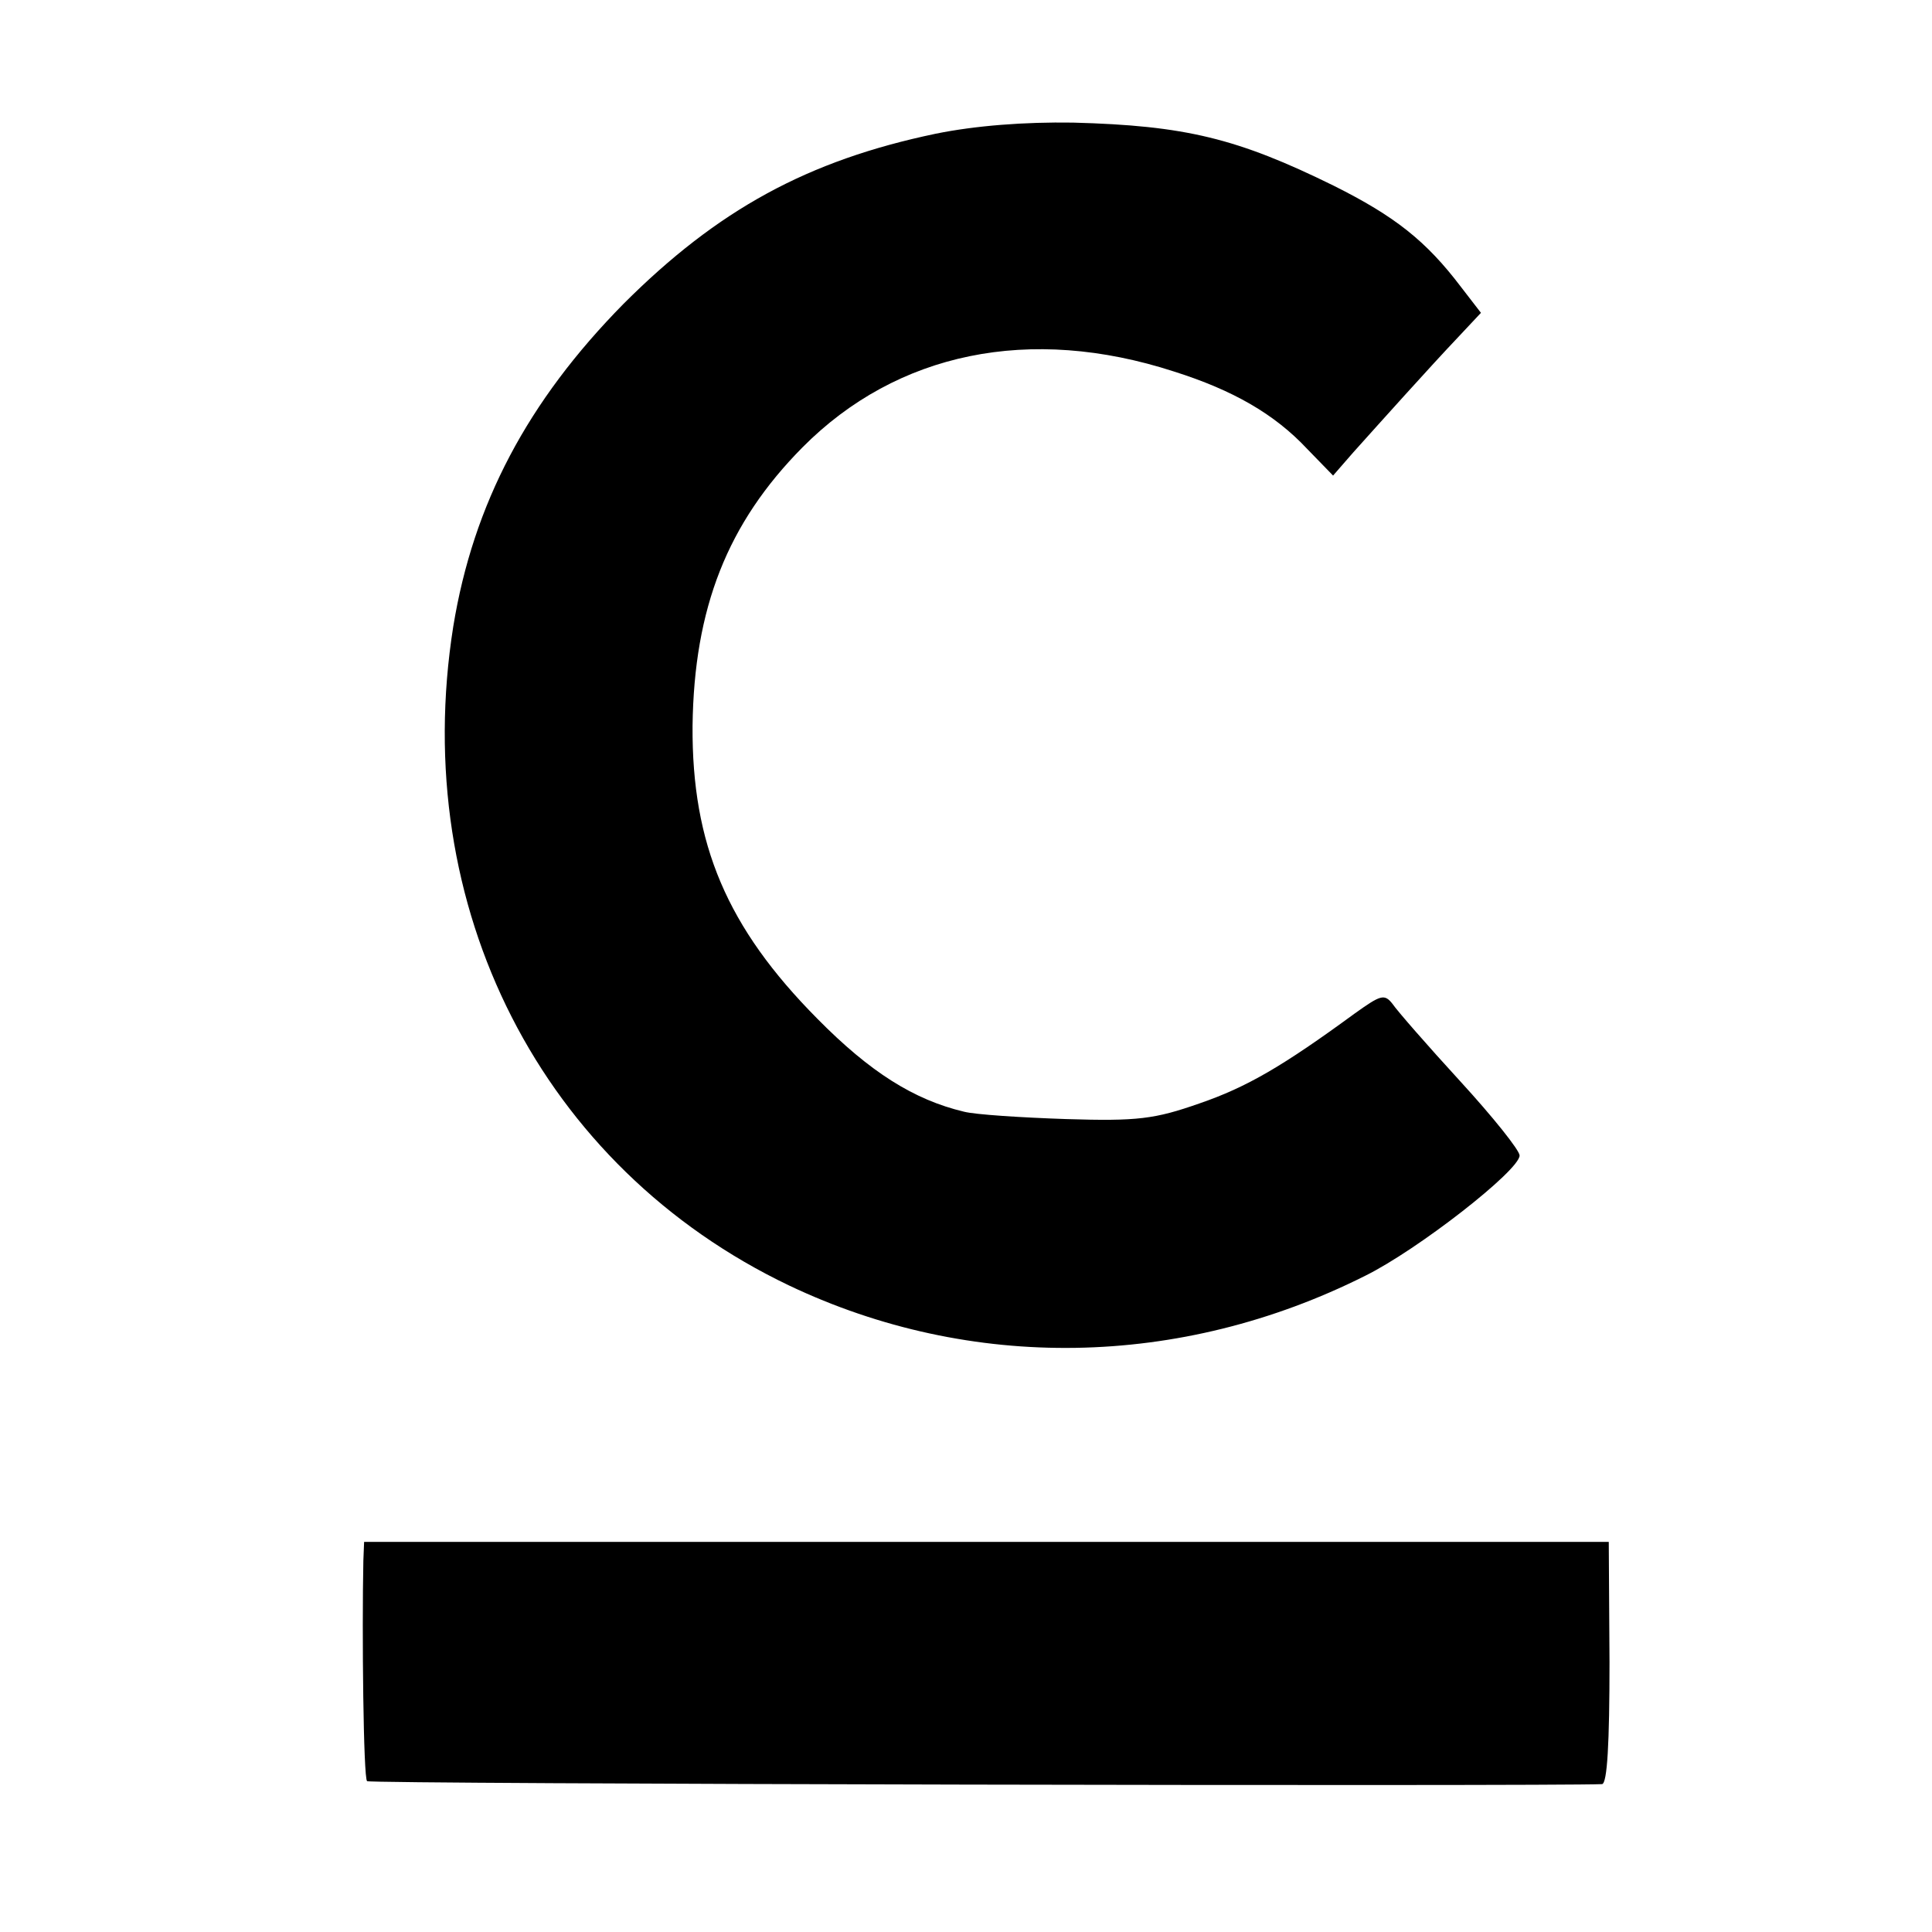
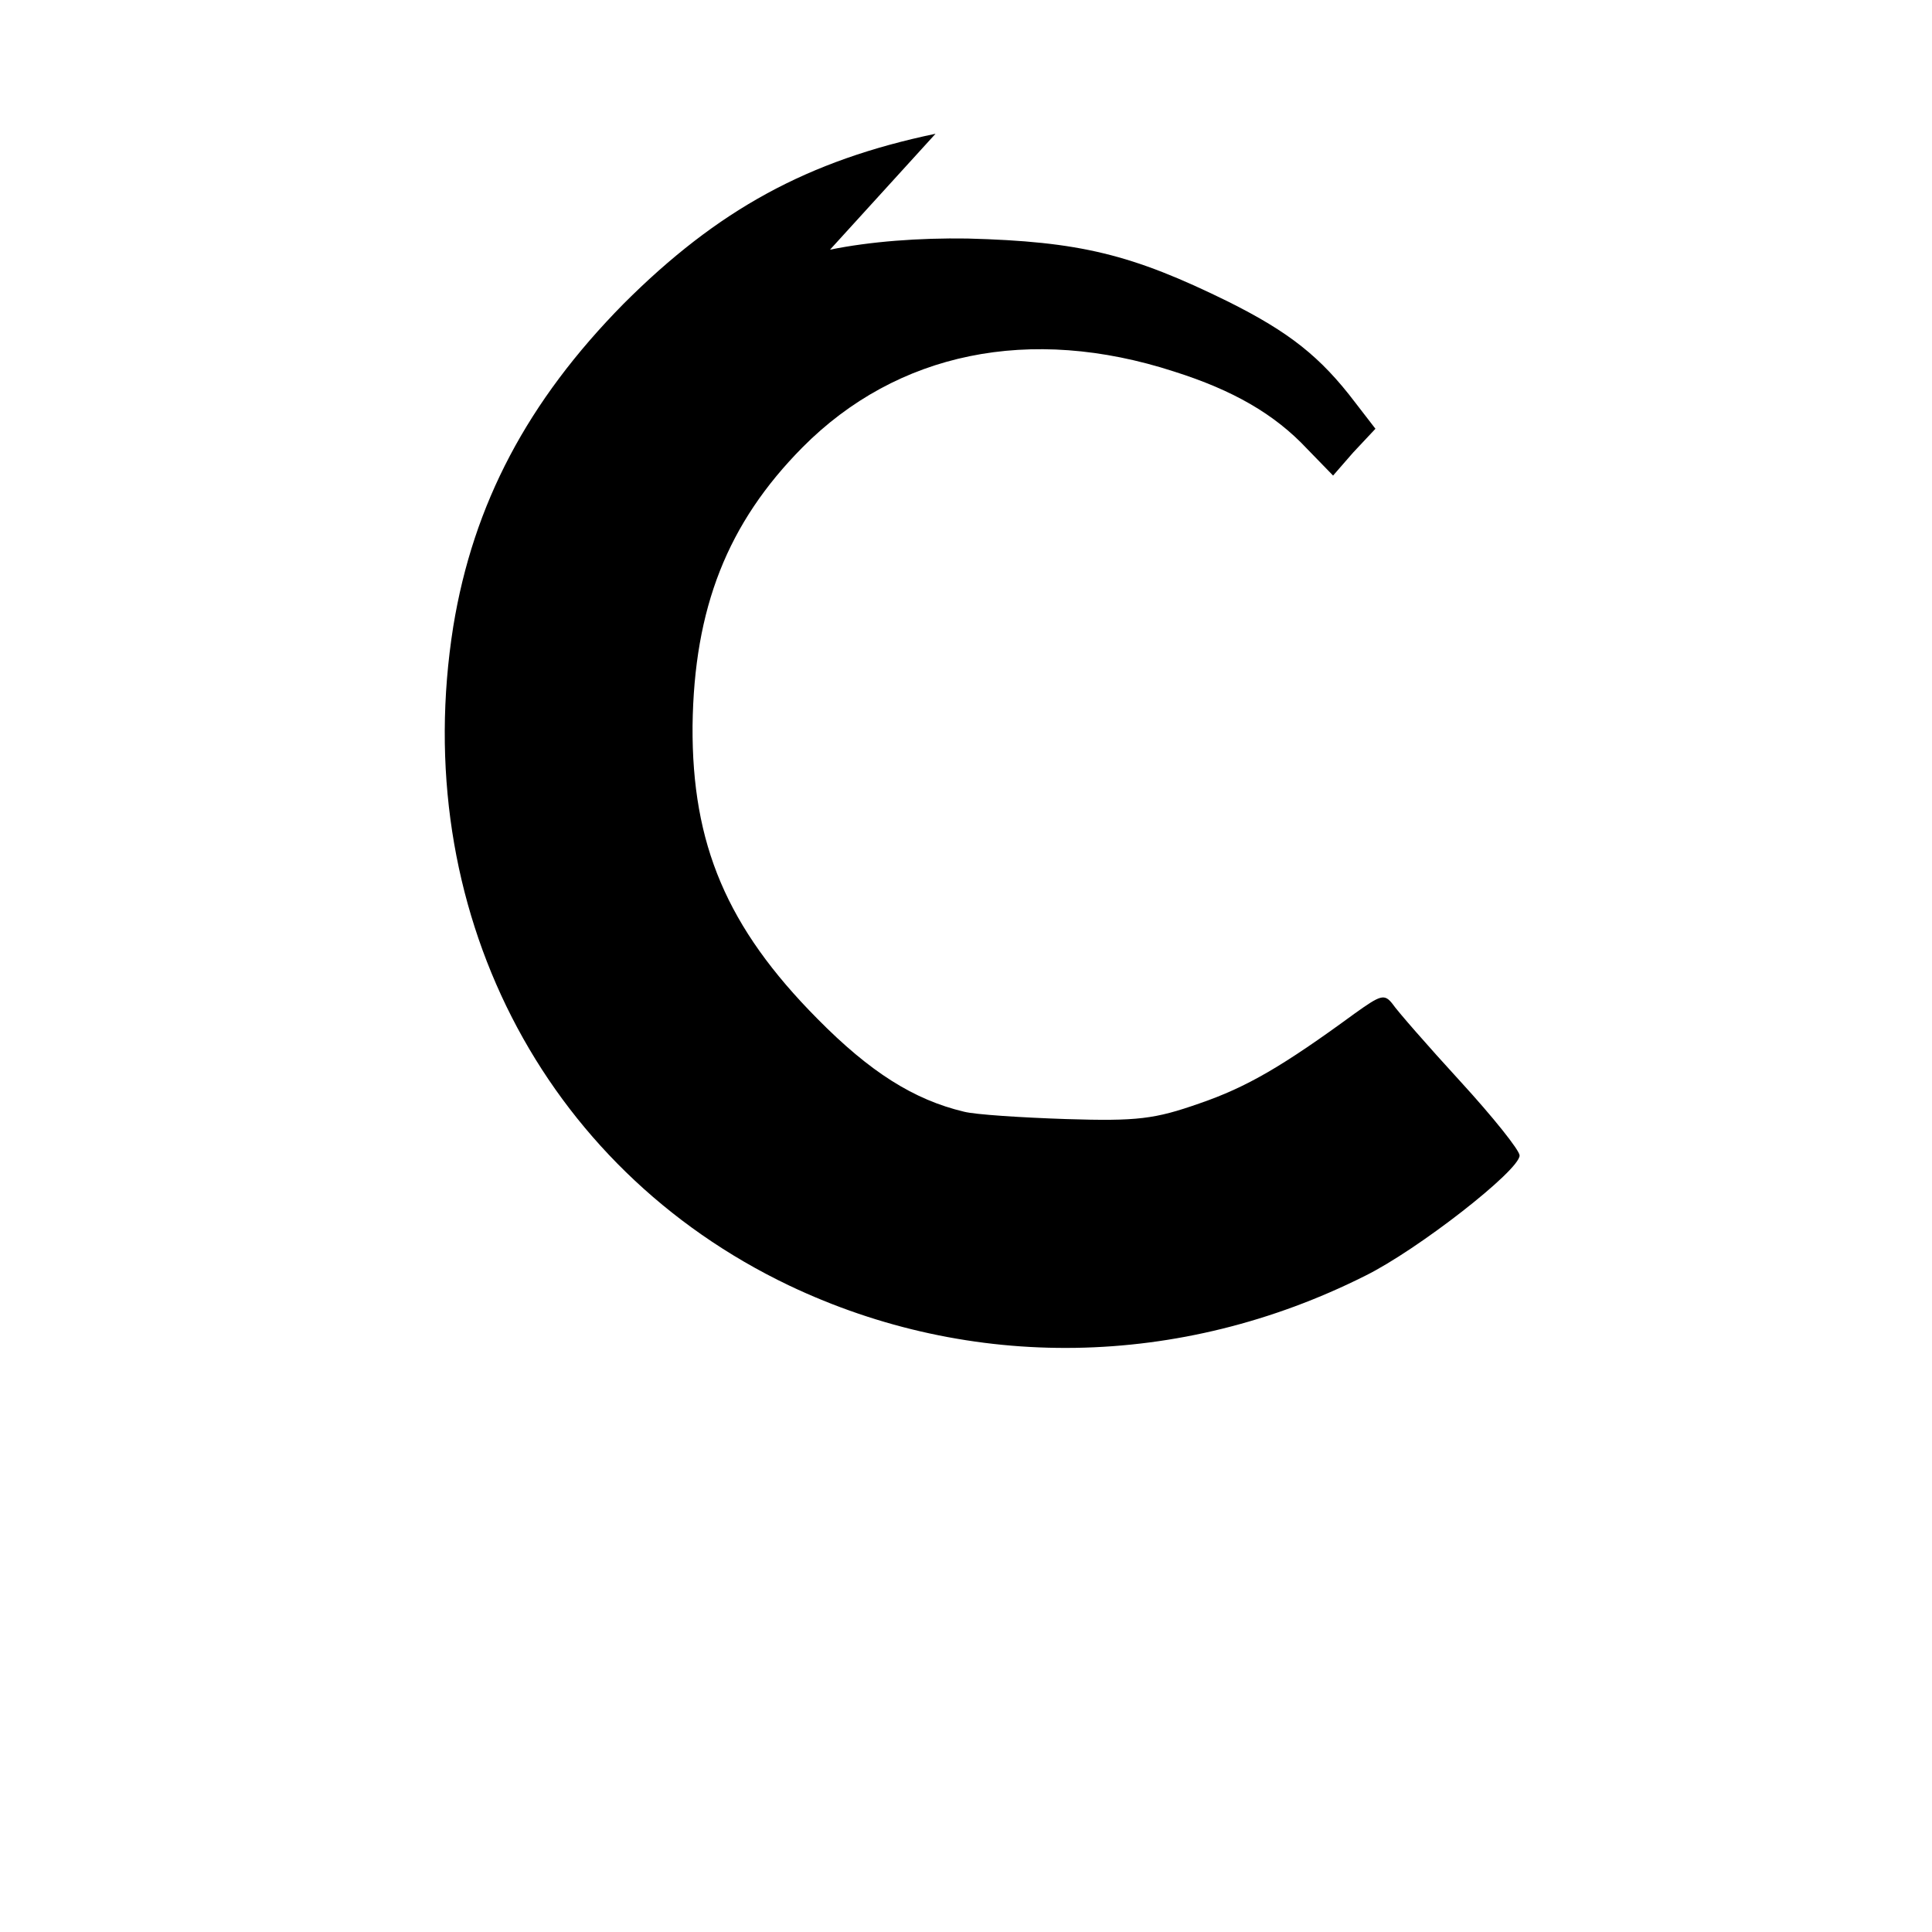
<svg xmlns="http://www.w3.org/2000/svg" version="1.0" width="260pt" height="260pt" viewBox="0 0 260 260" preserveAspectRatio="xMidYMid meet">
  <g transform="translate(0,260) scale(0.1,-0.1)" fill="#000000" stroke="none">
-     <path d="M1259 2420 c-172 -36 -293 -102 -420 -229 -129 -131 -202 -269 -229 -434 -60 -378 119 -728 452 -887 244 -116 526 -112 775 13 71 35 208 142 208 162 0 7 -36 52 -80 100 -44 48 -85 95 -91 104 -11 14 -16 12 -51 -13 -97 -71 -145 -99 -209 -121 -60 -21 -83 -24 -179 -21 -60 2 -123 6 -138 10 -67 16 -126 53 -197 125 -122 123 -169 235 -168 394 2 159 47 273 148 375 127 128 306 165 500 102 79 -25 135 -57 179 -104 l35 -36 27 31 c35 39 104 116 142 156 l30 32 -27 35 c-47 62 -89 95 -171 136 -130 64 -200 81 -351 85 -65 1 -131 -4 -185 -15z" />
-     <path d="M489 500 c-2 -96 0 -293 5 -297 3 -4 1589 -7 1662 -4 7 1 10 55 10 164 l-1 162 -837 0 -838 0 -1 -25z" />
+     <path d="M1259 2420 c-172 -36 -293 -102 -420 -229 -129 -131 -202 -269 -229 -434 -60 -378 119 -728 452 -887 244 -116 526 -112 775 13 71 35 208 142 208 162 0 7 -36 52 -80 100 -44 48 -85 95 -91 104 -11 14 -16 12 -51 -13 -97 -71 -145 -99 -209 -121 -60 -21 -83 -24 -179 -21 -60 2 -123 6 -138 10 -67 16 -126 53 -197 125 -122 123 -169 235 -168 394 2 159 47 273 148 375 127 128 306 165 500 102 79 -25 135 -57 179 -104 l35 -36 27 31 l30 32 -27 35 c-47 62 -89 95 -171 136 -130 64 -200 81 -351 85 -65 1 -131 -4 -185 -15z" />
  </g>
</svg>